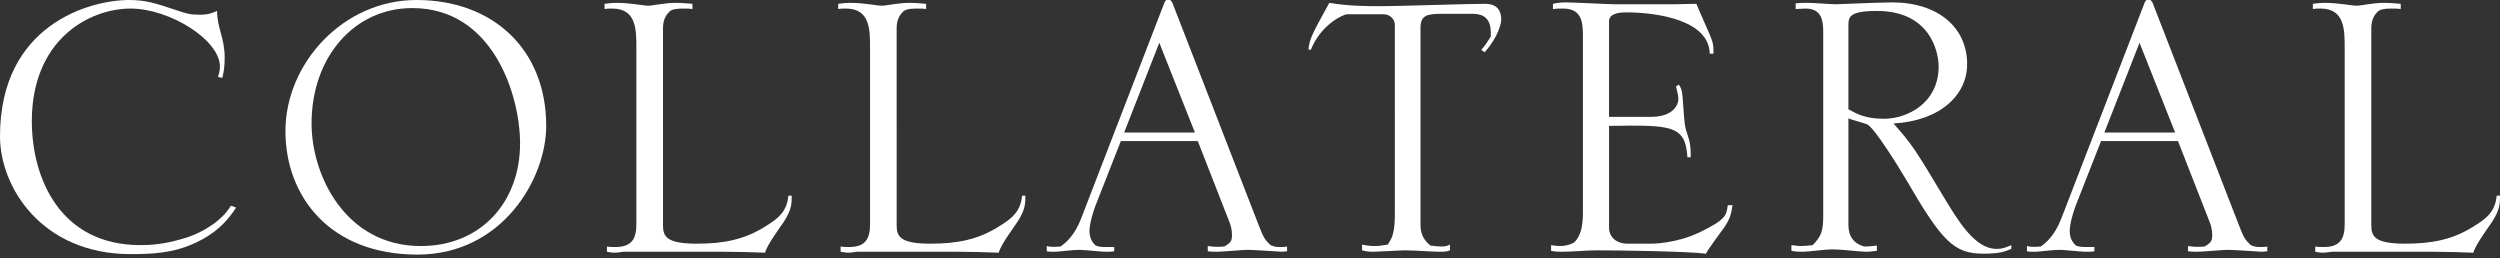
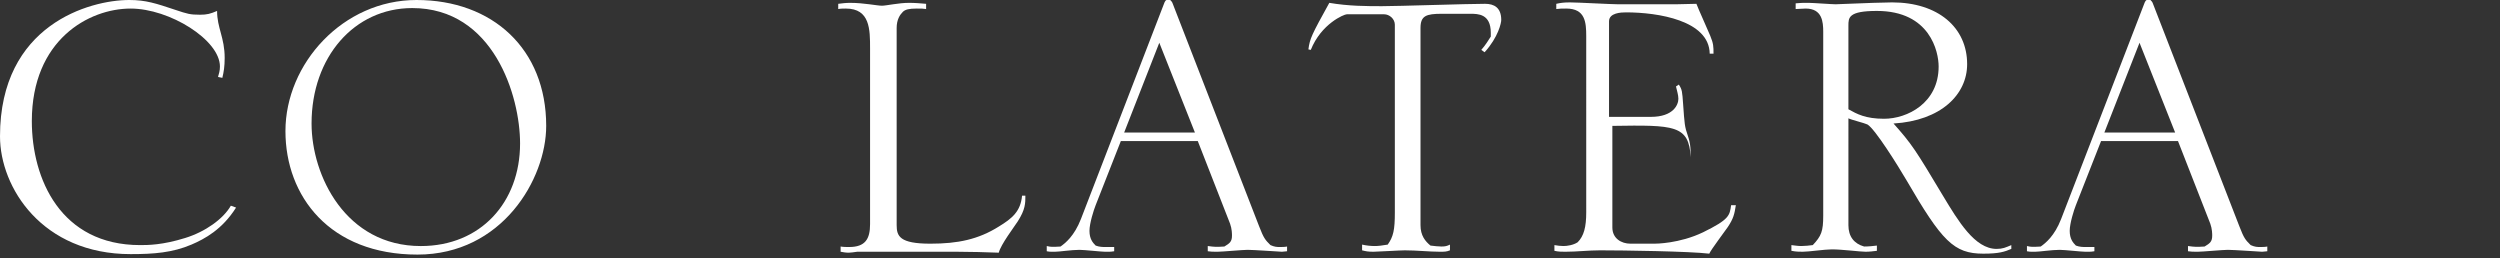
<svg xmlns="http://www.w3.org/2000/svg" version="1.1" x="0px" y="0px" width="300px" height="31px" viewBox="0 0 300 31" enable-background="new 0 0 300 31" xml:space="preserve">
  <rect x="0" y="0" width="300" height="31" fill="#333333" stroke="none" />
  <g>
    <path fill="#FFFFFF" d="M28.329,24.908c-1.652,2.623-3.761,3.763-5.357,4.445c-2.281,0.97-4.504,1.141-7.296,1.141   C5.073,30.494,0,22.516,0,16.359C0,2.965,10.774,0,15.505,0c1.995,0,3.192,0.4,5.585,1.199c1.368,0.456,1.711,0.568,2.907,0.568   c0.855,0,1.254-0.113,2.052-0.456c0,2.052,0.912,3.192,0.912,5.644c0,1.025-0.114,1.71-0.285,2.395   c-0.115-0.057-0.343-0.057-0.514-0.116c0.115-0.398,0.229-0.74,0.229-1.253c0-3.192-6.042-6.954-10.716-6.954   c-5.016,0-11.856,3.761-11.856,13.509c0,6.953,3.477,14.875,12.996,14.875c0.913,0,2.68,0,5.415-0.856   c2.395-0.738,4.561-2.277,5.472-3.873L28.329,24.908z" />
    <path fill="#FFFFFF" d="M50.098,30.551c-10.544,0-15.845-7.011-15.845-14.819C34.253,7.639,41.149,0,49.983,0   c9.12,0,15.561,5.871,15.561,15.105C65.544,21.489,60.244,30.551,50.098,30.551 M49.471,0.969c-6.955,0-12.084,5.871-12.084,13.852   c0,6.268,4.104,14.705,13.11,14.705c7.182,0,11.912-5.246,11.912-12.311C62.409,11.515,59.218,0.969,49.471,0.969" />
-     <path fill="#FFFFFF" d="M79.561,27.018c0,1.311,0.34,2.224,4.045,2.224c3.307,0,5.757-0.515,8.208-2.054   c1.596-0.969,2.622-1.821,2.793-3.705h0.399c0,0.914,0,1.653-0.913,3.078c-0.398,0.627-2.052,2.793-2.279,3.762   c-1.653-0.057-3.364-0.114-5.016-0.114h-11.97c-0.456,0.058-0.742,0.114-1.026,0.114c-0.342,0-0.684-0.057-0.97-0.114v-0.627   c0.343,0.06,0.686,0.06,1.026,0.06c1.938,0,2.509-0.971,2.509-2.736V5.815c0-2.28,0-4.788-2.908-4.788   c-0.285,0-0.627,0-0.911,0.058V0.458c0.456-0.058,0.911-0.116,1.425-0.116c1.653,0,3.249,0.343,3.819,0.343   c0.512,0,1.995-0.343,3.249-0.343c0.74,0,1.368,0.058,2.052,0.116v0.627c-0.399-0.058-0.514-0.058-1.141-0.058   c-0.911,0-1.367,0.113-1.652,0.398c-0.343,0.342-0.74,0.914-0.74,1.938L79.561,27.018L79.561,27.018z" />
    <path fill="#FFFFFF" d="M107.599,27.018c0,1.311,0.343,2.224,4.047,2.224c3.307,0,5.757-0.515,8.208-2.054   c1.596-0.969,2.622-1.821,2.793-3.705h0.399c0,0.914,0,1.653-0.912,3.078c-0.399,0.627-2.052,2.793-2.28,3.762   c-1.653-0.057-3.364-0.114-5.016-0.114h-11.97c-0.456,0.058-0.741,0.114-1.026,0.114c-0.342,0-0.683-0.057-0.968-0.114v-0.627   c0.342,0.06,0.685,0.06,1.025,0.06c1.938,0,2.509-0.971,2.509-2.736V5.815c0-2.28,0-4.788-2.908-4.788   c-0.285,0-0.626,0-0.912,0.058V0.458c0.456-0.058,0.912-0.116,1.425-0.116c1.653,0,3.249,0.343,3.819,0.343   c0.512,0,1.995-0.343,3.249-0.343c0.74,0,1.368,0.058,2.052,0.116v0.627c-0.399-0.058-0.514-0.058-1.141-0.058   c-0.911,0-1.367,0.113-1.652,0.398c-0.343,0.342-0.742,0.914-0.742,1.938L107.599,27.018L107.599,27.018z" />
    <path fill="#FFFFFF" d="M139.743,0.287c0.057-0.115,0.114-0.229,0.229-0.286h0.456c0.113,0.115,0.228,0.229,0.284,0.4l10.373,26.73   c0.571,1.483,0.742,1.654,1.369,2.281c0.513,0.229,0.797,0.229,1.14,0.229c0.284,0,0.57,0,0.854-0.058v0.567   c-0.171,0-0.399,0.059-0.626,0.059c-0.115,0-3.421-0.229-4.104-0.229c-0.57,0-3.078,0.229-3.591,0.229   c-0.684,0-0.741,0-1.197-0.059v-0.627c0.855,0.117,1.026,0.117,1.995,0.06c0.684-0.401,0.912-0.627,0.912-1.313   c0-0.17,0-0.797-0.228-1.424l-3.875-9.916H134.5l-3.021,7.692c-0.228,0.571-0.742,2.168-0.742,3.079   c0,0.969,0.399,1.424,0.742,1.767c0.456,0.173,0.854,0.173,1.197,0.173h1.026v0.51c-0.342,0.059-0.399,0.059-1.083,0.059   c-0.456,0-2.508-0.229-3.078-0.229c-0.969,0-2.394,0.229-2.964,0.229c-0.627,0-0.684,0-0.968-0.059v-0.627   c0.512,0.117,0.627,0.117,1.653,0.06c0.57-0.401,1.653-1.254,2.451-3.306L139.743,0.287z M143.39,15.903l-4.274-10.772   l-4.217,10.772H143.39z" />
    <path fill="#FFFFFF" d="M167.381,2.966c0-0.685-0.627-1.254-1.309-1.254h-4.444c-0.343,0-3.08,1.141-4.333,4.275l-0.286-0.058   c0.171-1.312,0.399-1.767,2.509-5.586c2.336,0.399,4.56,0.399,6.325,0.399c1.882,0,10.317-0.284,12.368-0.284   c1.083,0,1.939,0.456,1.939,1.936c0,0.343-0.342,2.052-1.998,3.877c-0.112-0.058-0.284-0.229-0.397-0.285   c0.515-0.572,0.911-1.253,1.14-1.596V3.935c0-2.281-1.539-2.281-2.451-2.281h-3.418c-1.881,0-2.565,0.229-2.565,1.709v23.655   c0,1.252,0.569,1.938,1.196,2.45c0.4,0.056,1.027,0.114,1.312,0.114c0.456,0,0.685-0.059,1.027-0.23v0.687   c-0.4,0.17-0.685,0.17-1.199,0.17c-1.254,0-2.792-0.17-4.216-0.17c-0.627,0-3.249,0.17-3.764,0.17c-0.682,0-0.91-0.058-1.366-0.17   v-0.687c0.514,0.116,1.026,0.172,1.538,0.172c0.4,0,0.854-0.057,1.539-0.172c0.683-0.969,0.854-1.765,0.854-3.873L167.381,2.966   L167.381,2.966z" />
-     <path fill="#FFFFFF" d="M203.57,0.458c0.228,0.627,1.426,3.248,1.652,3.82c0.4,0.966,0.4,1.309,0.4,2.165h-0.456   c-0.058-3.991-6.213-4.959-10.032-4.959c-0.627,0-2.051,0.057-2.051,1.082v11.458h5.014c2.737,0,3.309-1.482,3.309-2.165   c0-0.456-0.172-0.969-0.287-1.483l0.343-0.227c0.399,0.627,0.399,0.795,0.515,2.392c0.17,2.338,0.17,2.623,0.568,3.764   c0.342,0.969,0.342,1.821,0.342,2.564h-0.398c-0.229-3.876-1.938-3.876-9.404-3.763v12.196c0,1.313,1.082,1.939,2.165,1.939h2.908   c0.112,0,2.963,0,5.813-1.368c3.137-1.54,3.191-1.996,3.363-3.25h0.57c-0.17,1.083-0.286,1.598-0.969,2.624   c-0.343,0.511-1.996,2.679-2.223,3.192c-2.339-0.287-10.375-0.401-13.111-0.401c-1.367,0-2.791,0.171-4.158,0.171   c-0.4,0-0.856,0-1.313-0.113v-0.685c0.342,0.06,0.74,0.112,1.083,0.112c0.456,0,1.198-0.112,1.709-0.455   c0.743-0.741,1.027-1.823,1.027-3.59V4.333c0-1.651-0.113-3.306-2.394-3.306c-0.627,0-0.686,0-1.199,0.058V0.458   c0.514-0.116,0.914-0.17,1.653-0.17c0.912,0,4.96,0.227,5.813,0.227h6.84L203.57,0.458z" />
+     <path fill="#FFFFFF" d="M203.57,0.458c0.228,0.627,1.426,3.248,1.652,3.82c0.4,0.966,0.4,1.309,0.4,2.165h-0.456   c-0.058-3.991-6.213-4.959-10.032-4.959c-0.627,0-2.051,0.057-2.051,1.082v11.458h5.014c2.737,0,3.309-1.482,3.309-2.165   c0-0.456-0.172-0.969-0.287-1.483l0.343-0.227c0.399,0.627,0.399,0.795,0.515,2.392c0.17,2.338,0.17,2.623,0.568,3.764   c0.342,0.969,0.342,1.821,0.342,2.564c-0.229-3.876-1.938-3.876-9.404-3.763v12.196c0,1.313,1.082,1.939,2.165,1.939h2.908   c0.112,0,2.963,0,5.813-1.368c3.137-1.54,3.191-1.996,3.363-3.25h0.57c-0.17,1.083-0.286,1.598-0.969,2.624   c-0.343,0.511-1.996,2.679-2.223,3.192c-2.339-0.287-10.375-0.401-13.111-0.401c-1.367,0-2.791,0.171-4.158,0.171   c-0.4,0-0.856,0-1.313-0.113v-0.685c0.342,0.06,0.74,0.112,1.083,0.112c0.456,0,1.198-0.112,1.709-0.455   c0.743-0.741,1.027-1.823,1.027-3.59V4.333c0-1.651-0.113-3.306-2.394-3.306c-0.627,0-0.686,0-1.199,0.058V0.458   c0.514-0.116,0.914-0.17,1.653-0.17c0.912,0,4.96,0.227,5.813,0.227h6.84L203.57,0.458z" />
    <path fill="#FFFFFF" d="M221.809,27.018c0,1.367,0.682,2.223,1.881,2.564c0.567,0,1.082-0.059,1.537-0.113v0.627   c-0.455,0.055-0.854,0.113-1.367,0.113c-0.625,0-2.793-0.285-4.047-0.285c-0.854,0-2.736,0.285-3.478,0.285   c-0.456,0-0.798,0-1.367-0.113v-0.685c0.456,0.057,0.798,0.112,1.196,0.112c0.456,0,0.911-0.056,1.369-0.112   c1.025-1.083,1.254-1.654,1.254-3.535V3.819c0-1.195-0.116-2.792-2.11-2.792c-0.399,0-0.856,0.058-1.198,0.058V0.4   c0.686-0.058,0.686-0.058,1.541-0.058c0.514,0,2.791,0.171,3.248,0.171l4.504-0.171c0.739,0,1.597-0.055,2.278-0.055   c5.531,0,9.007,3.021,9.007,7.409c0,3.647-3.137,6.782-8.836,7.125c2.223,2.508,2.624,3.134,5.93,8.662   c1.824,3.021,3.818,6.386,6.439,6.386c0.743,0,1.085-0.173,1.768-0.456v0.456c-0.799,0.342-1.48,0.571-3.363,0.571   c-3.532,0-4.957-1.482-9.232-8.836c-0.968-1.651-3.764-6.154-4.675-6.668c-0.342-0.171-1.994-0.569-2.278-0.74V27.018   L221.809,27.018z M221.809,13.111c1.024,0.569,2.051,1.141,4.274,1.141c2.792,0,6.553-1.883,6.553-6.271   c0-1.768-1.024-6.669-7.409-6.669c-3.418,0-3.418,0.798-3.418,1.768V13.111L221.809,13.111z" />
    <path fill="#FFFFFF" d="M257.369,0.287c0.057-0.115,0.115-0.229,0.229-0.286h0.457c0.112,0.115,0.227,0.229,0.283,0.4l10.375,26.73   c0.569,1.483,0.74,1.654,1.368,2.281c0.513,0.229,0.798,0.229,1.14,0.229c0.284,0,0.569,0,0.855-0.058v0.567   c-0.171,0-0.398,0.059-0.629,0.059c-0.113,0-3.42-0.229-4.104-0.229c-0.567,0-3.077,0.229-3.59,0.229c-0.685,0-0.739,0-1.194-0.059   v-0.627c0.853,0.117,1.023,0.117,1.993,0.06c0.685-0.401,0.912-0.627,0.912-1.313c0-0.17,0-0.797-0.228-1.424l-3.877-9.916h-9.233   l-3.021,7.692c-0.228,0.571-0.74,2.168-0.74,3.079c0,0.969,0.396,1.424,0.74,1.767c0.455,0.173,0.854,0.173,1.199,0.173h1.023v0.51   c-0.342,0.059-0.398,0.059-1.083,0.059c-0.456,0-2.507-0.229-3.077-0.229c-0.969,0-2.395,0.229-2.966,0.229   c-0.627,0-0.683,0-0.968-0.059v-0.627c0.513,0.117,0.625,0.117,1.652,0.06c0.569-0.401,1.654-1.254,2.45-3.306L257.369,0.287z    M261.016,15.903l-4.274-10.772l-4.218,10.772H261.016z" />
-     <path fill="#FFFFFF" d="M284.557,27.018c0,1.311,0.342,2.224,4.045,2.224c3.306,0,5.758-0.515,8.207-2.054   c1.596-0.969,2.623-1.821,2.795-3.705H300c0,0.914,0,1.653-0.911,3.078c-0.397,0.627-2.052,2.793-2.28,3.762   c-1.651-0.057-3.36-0.114-5.016-0.114h-11.969c-0.457,0.058-0.742,0.114-1.027,0.114c-0.342,0-0.686-0.057-0.968-0.114v-0.627   c0.342,0.06,0.685,0.06,1.026,0.06c1.936,0,2.508-0.971,2.508-2.736V5.815c0-2.28,0-4.788-2.908-4.788   c-0.284,0-0.626,0-0.911,0.058V0.458c0.455-0.058,0.911-0.116,1.425-0.116c1.654,0,3.248,0.343,3.819,0.343   c0.513,0,1.993-0.343,3.248-0.343c0.741,0,1.368,0.058,2.051,0.116v0.627c-0.397-0.058-0.511-0.058-1.138-0.058   c-0.913,0-1.369,0.113-1.654,0.398c-0.342,0.342-0.738,0.914-0.738,1.938V27.018L284.557,27.018z" />
  </g>
</svg>